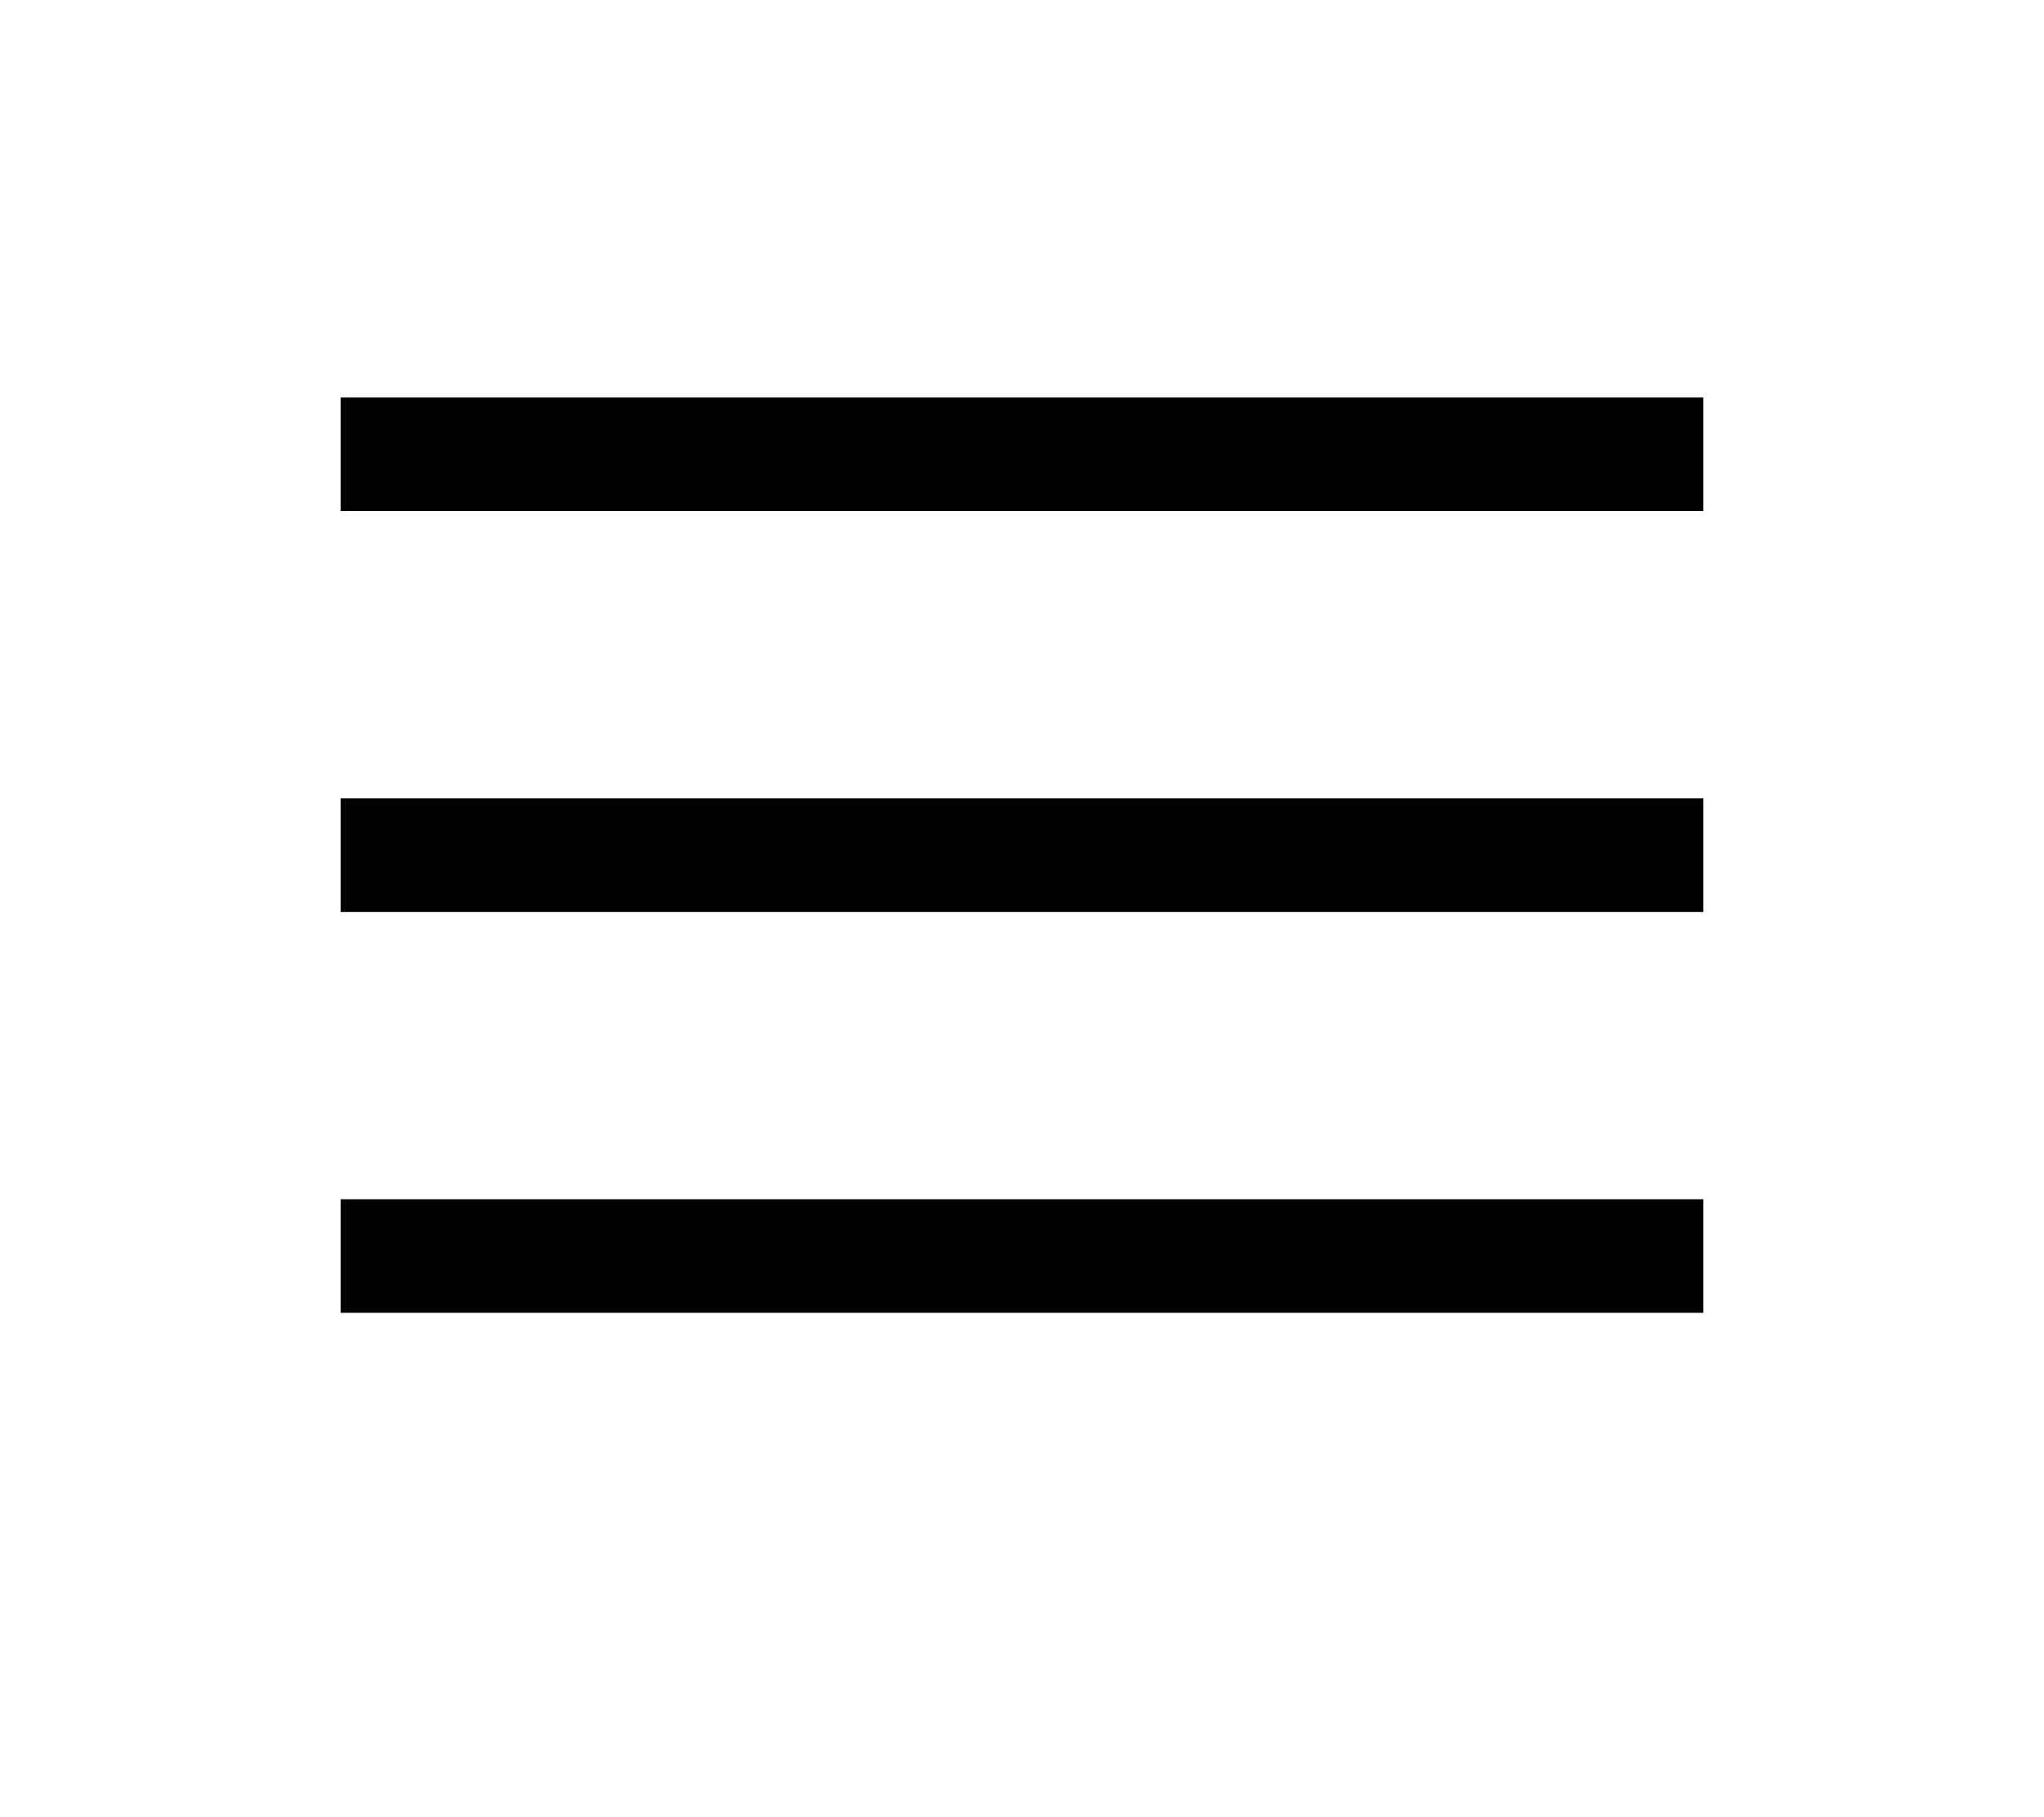
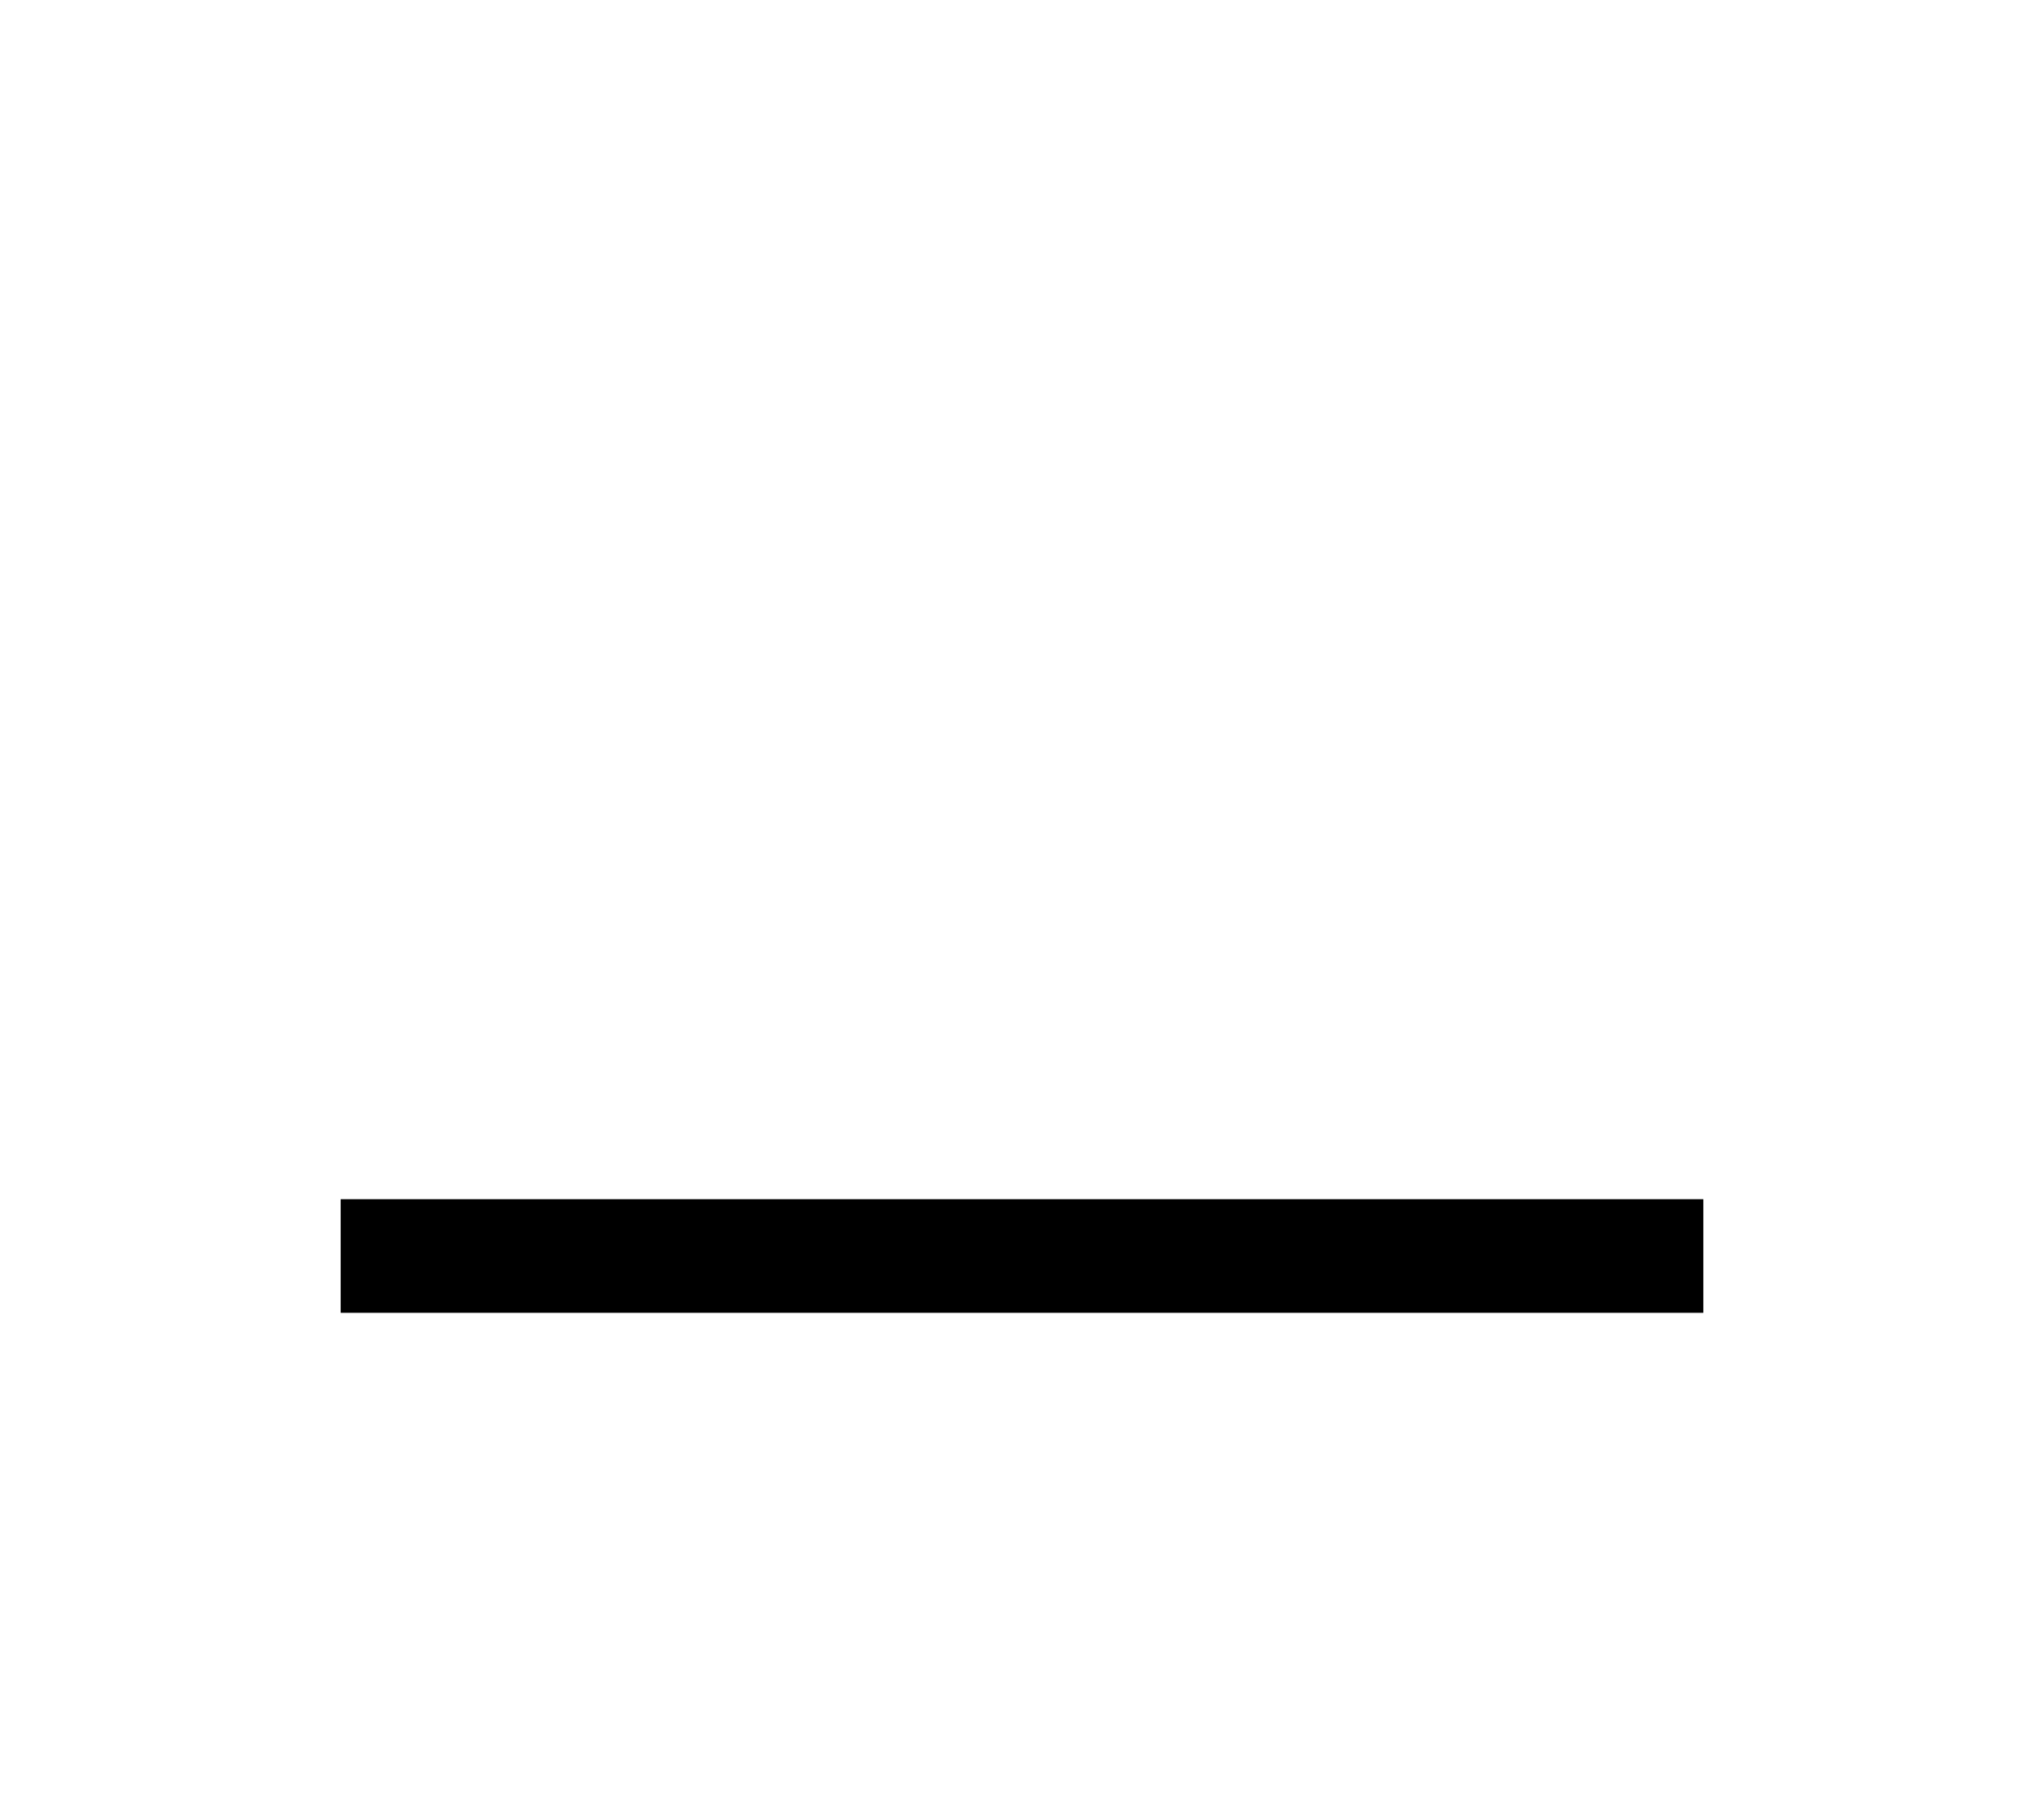
<svg xmlns="http://www.w3.org/2000/svg" width="36" height="32" viewBox="0 0 36 32" fill="none">
-   <line x1="6" y1="8" x2="30" y2="8" stroke="black" stroke-width="2" />
-   <line x1="6" y1="15.059" x2="30" y2="15.059" stroke="black" stroke-width="2" />
  <line x1="6" y1="22.118" x2="30" y2="22.118" stroke="black" stroke-width="2" />
</svg>